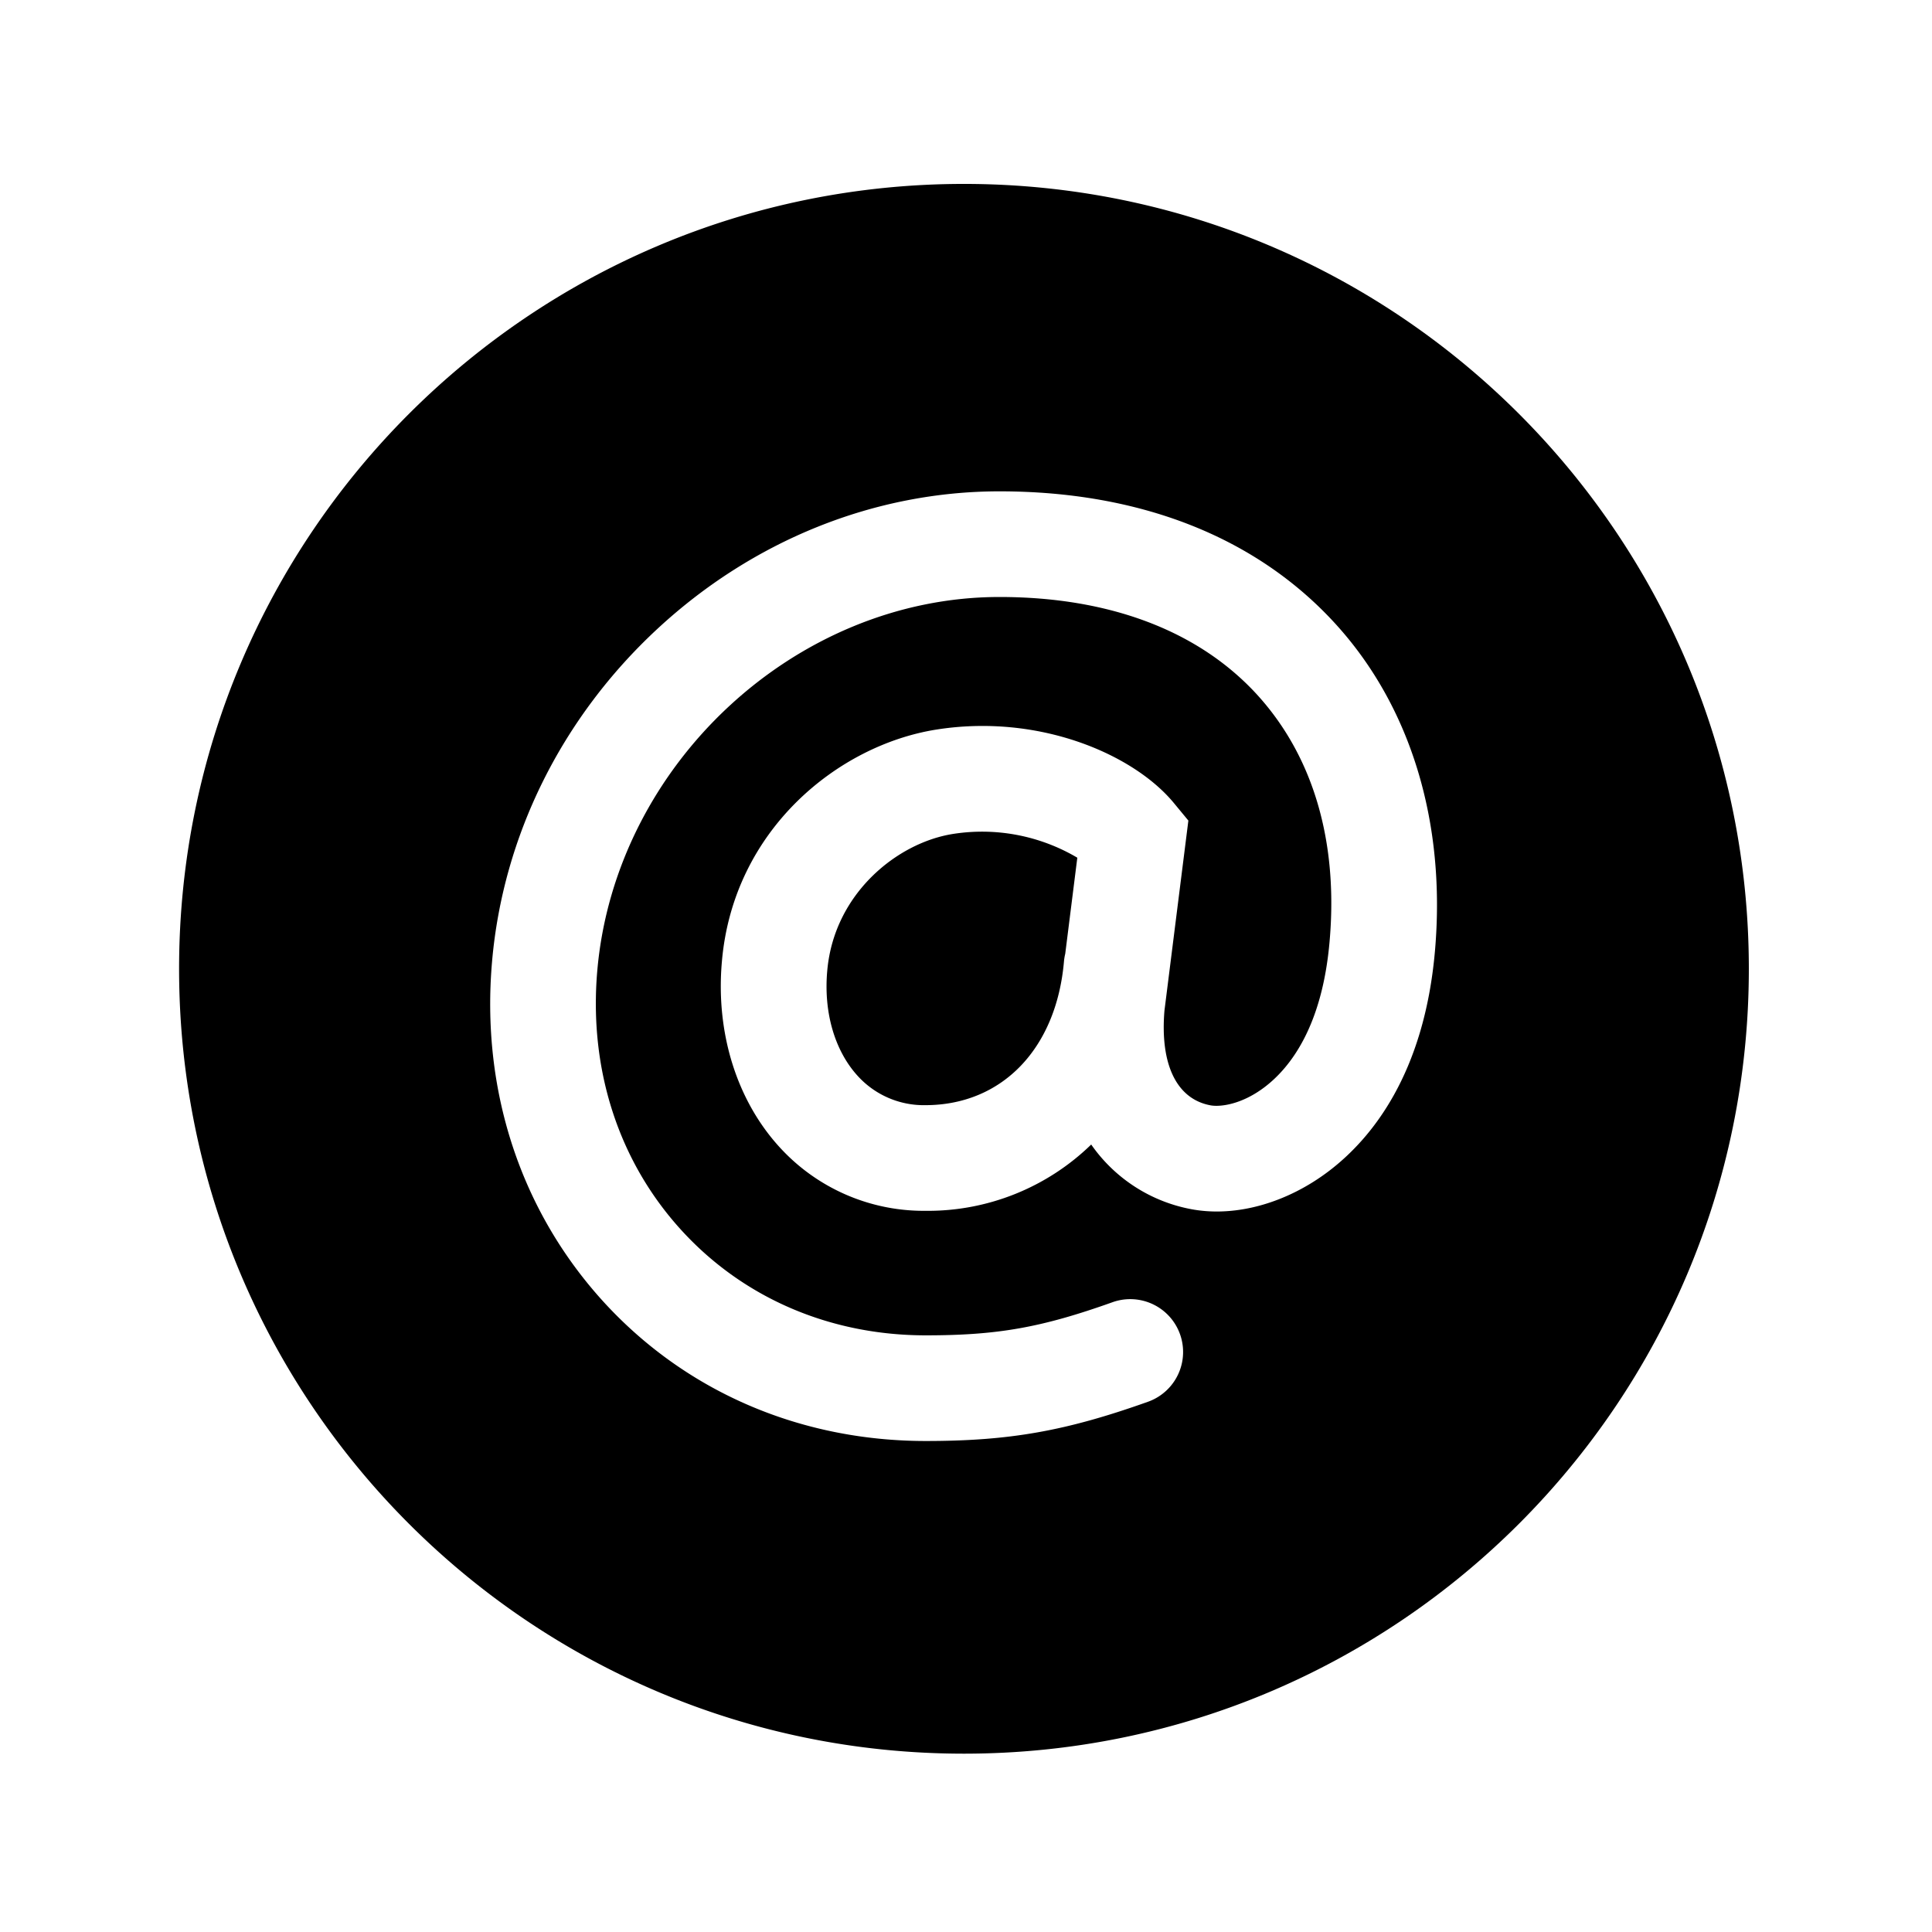
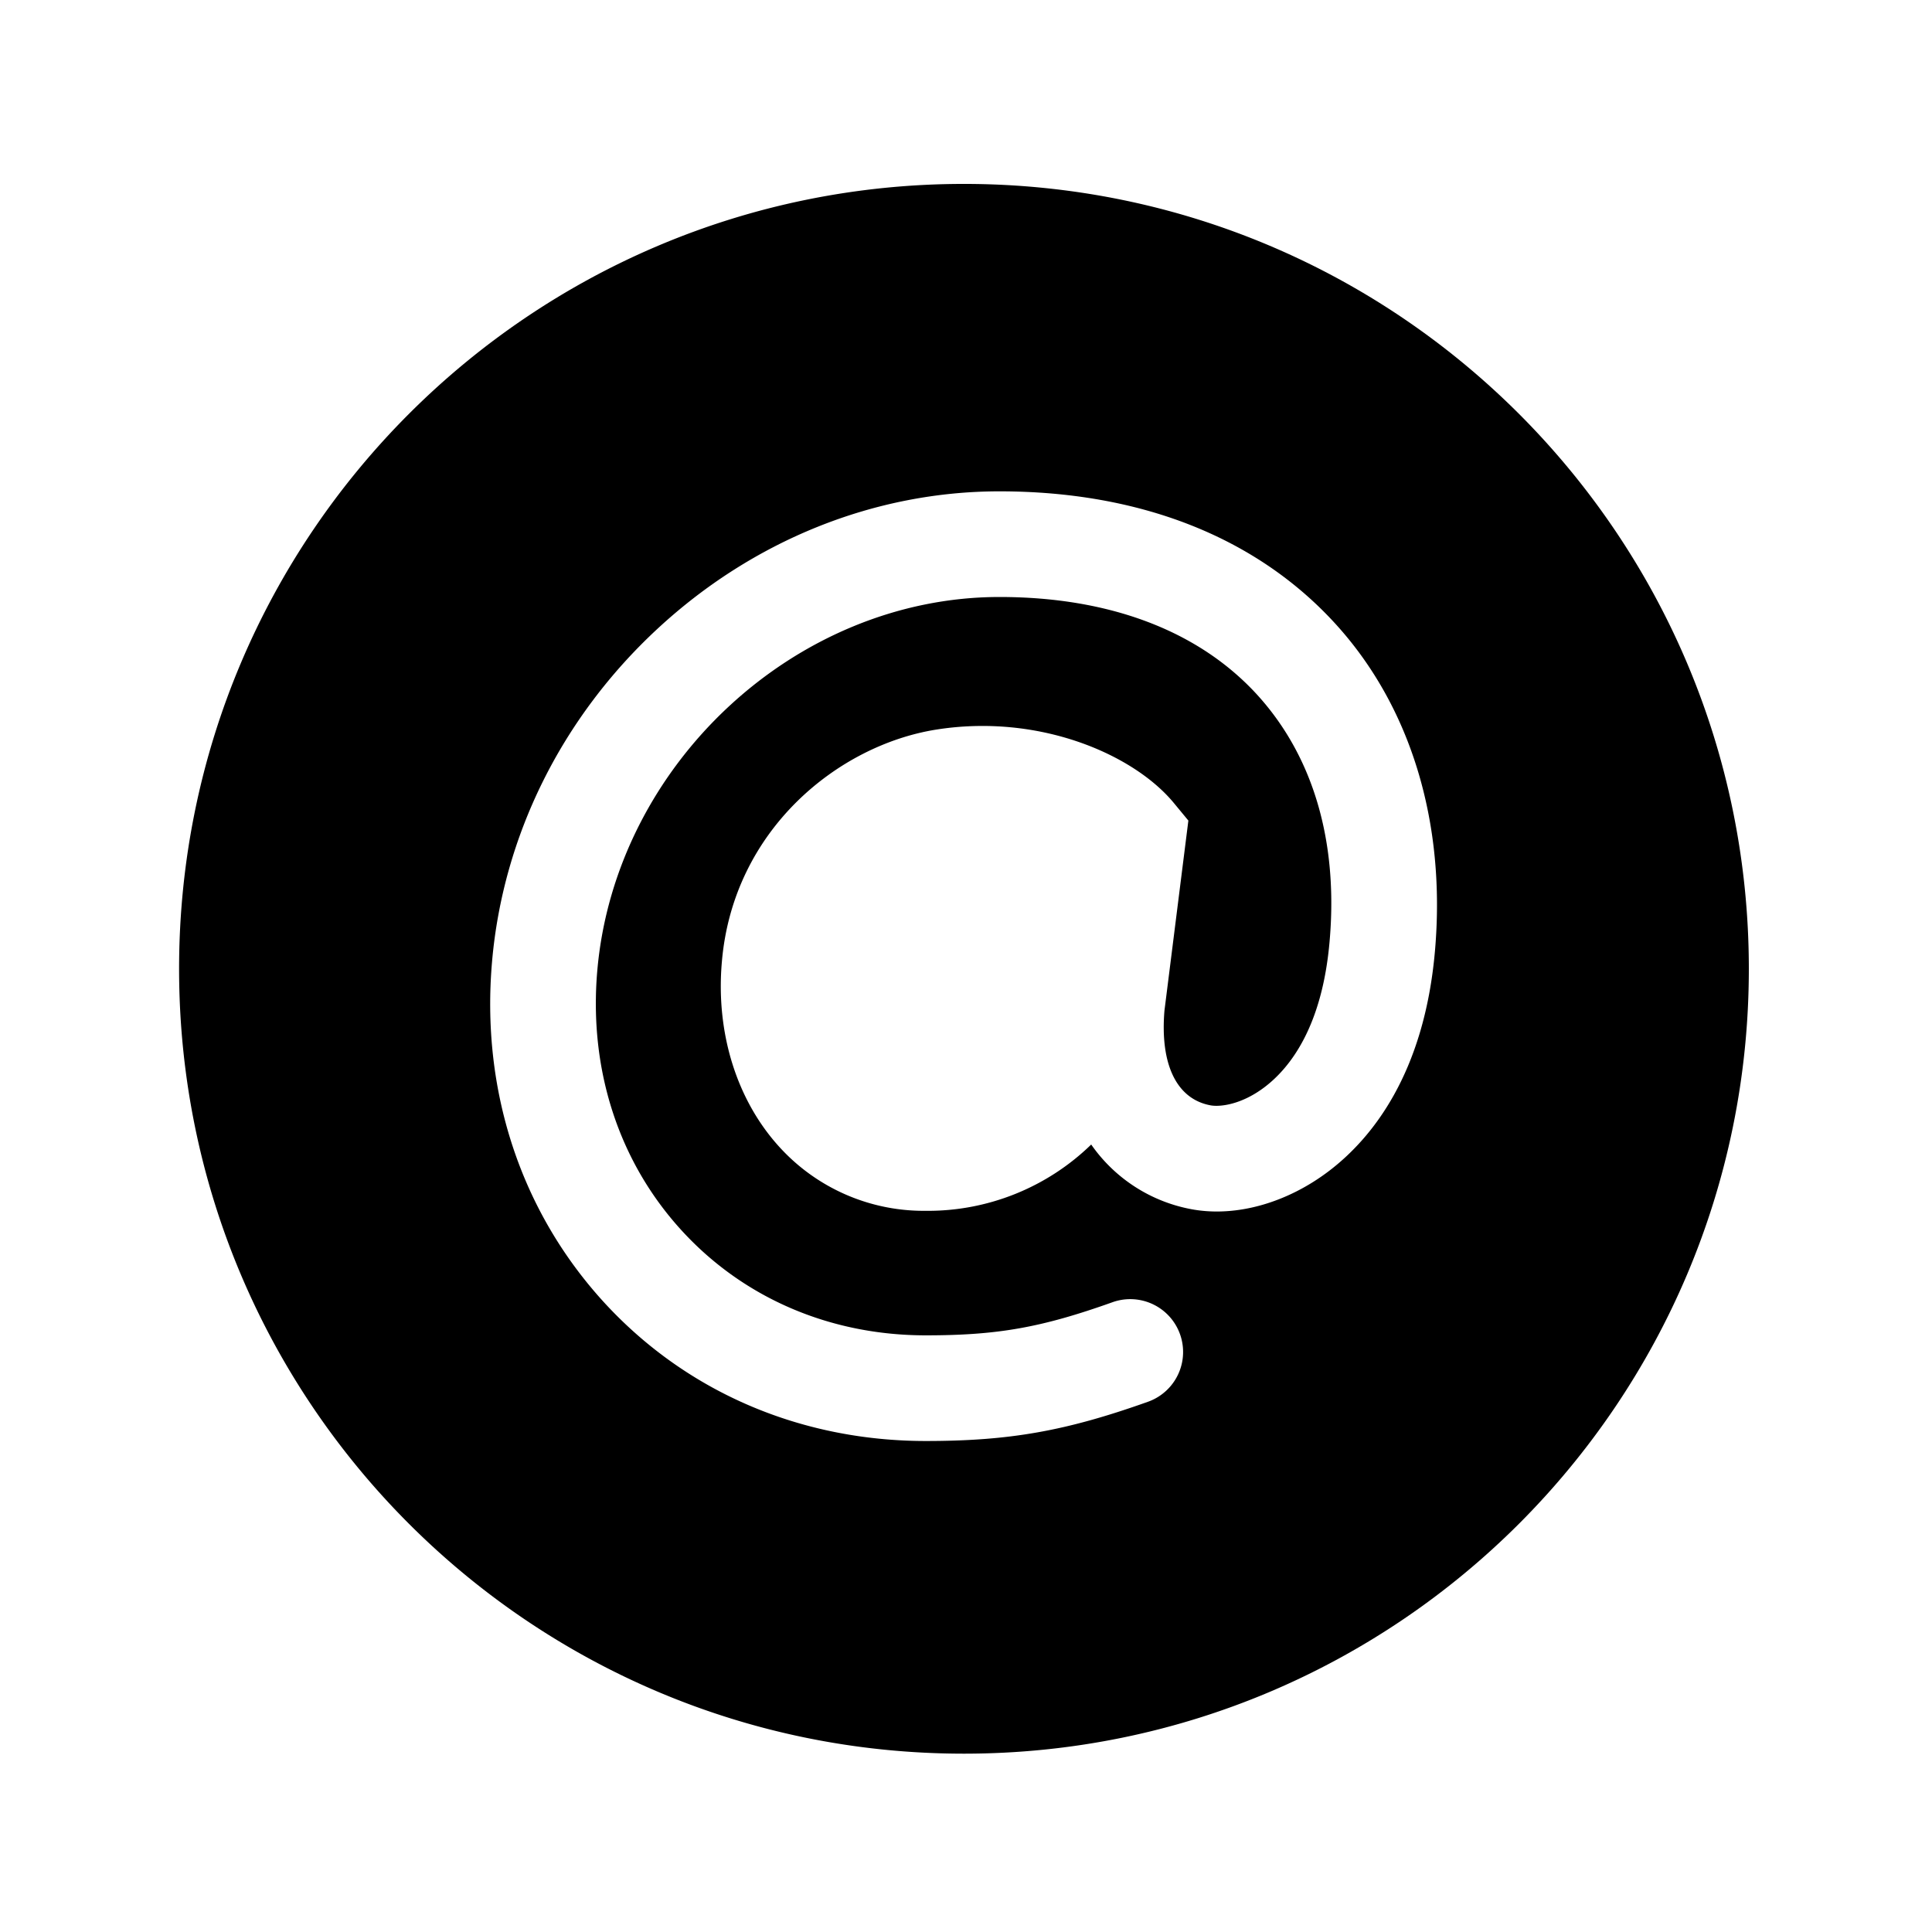
<svg xmlns="http://www.w3.org/2000/svg" fill="#000000" width="800px" height="800px" viewBox="0 0 512 512">
  <title>ionicons-v5-d</title>
  <path d="M255.46,48.74c-114.84,0-208,93.11-208,208s93.12,208,208,208,208-93.12,208-208S370.31,48.74,255.46,48.74ZM380.28,252c-2.85,32.63-16.79,49.7-28,58.26S327.61,322.58,316,320.5a41.61,41.61,0,0,1-26.82-17.19,62.06,62.06,0,0,1-44,17.57,51.66,51.66,0,0,1-38.55-16.83c-11.38-12.42-17-30.36-15.32-49.23,3-35,30.91-57.39,56.87-61.48,27.2-4.29,52.23,6.54,62.9,19.46l3.85,4.66-6.34,50.38c-1.19,14.34,3.28,23.48,12.29,25.1,2.39.42,8.1-.13,14.37-4.93,6.72-5.15,15.14-16,17.1-38.47C354.7,223,348,200.35,333.1,184.05c-15.49-16.9-39.09-25.84-68.23-25.84-54,0-101.81,44.43-106.58,99-2.28,26.2,5.67,50.68,22.4,68.93C197.05,344,220,353.88,245.35,353.88c19,0,30.61-2.05,49.48-8.78a14,14,0,0,1,9.4,26.38c-21.82,7.77-36.68,10.4-58.88,10.4-33.28,0-63.57-13.06-85.3-36.77C138,321,127.42,288.94,130.4,254.82c2.91-33.33,18.45-64.63,43.77-88.12s57.57-36.49,90.7-36.49c37.2,0,67.93,12.08,88.87,34.93C373.83,187.05,383.25,217.89,380.28,252Z" />
-   <path d="M252.57,221c-14.83,2.33-31.56,15.84-33.34,36.26-1,11.06,2,21.22,8.07,27.87a23.65,23.65,0,0,0,17.91,7.75c20.31,0,34.73-14.94,36.75-38.06a14,14,0,0,1,.34-2.07l3.2-25.45a49.61,49.61,0,0,0-32.93-6.3Z" />
</svg>